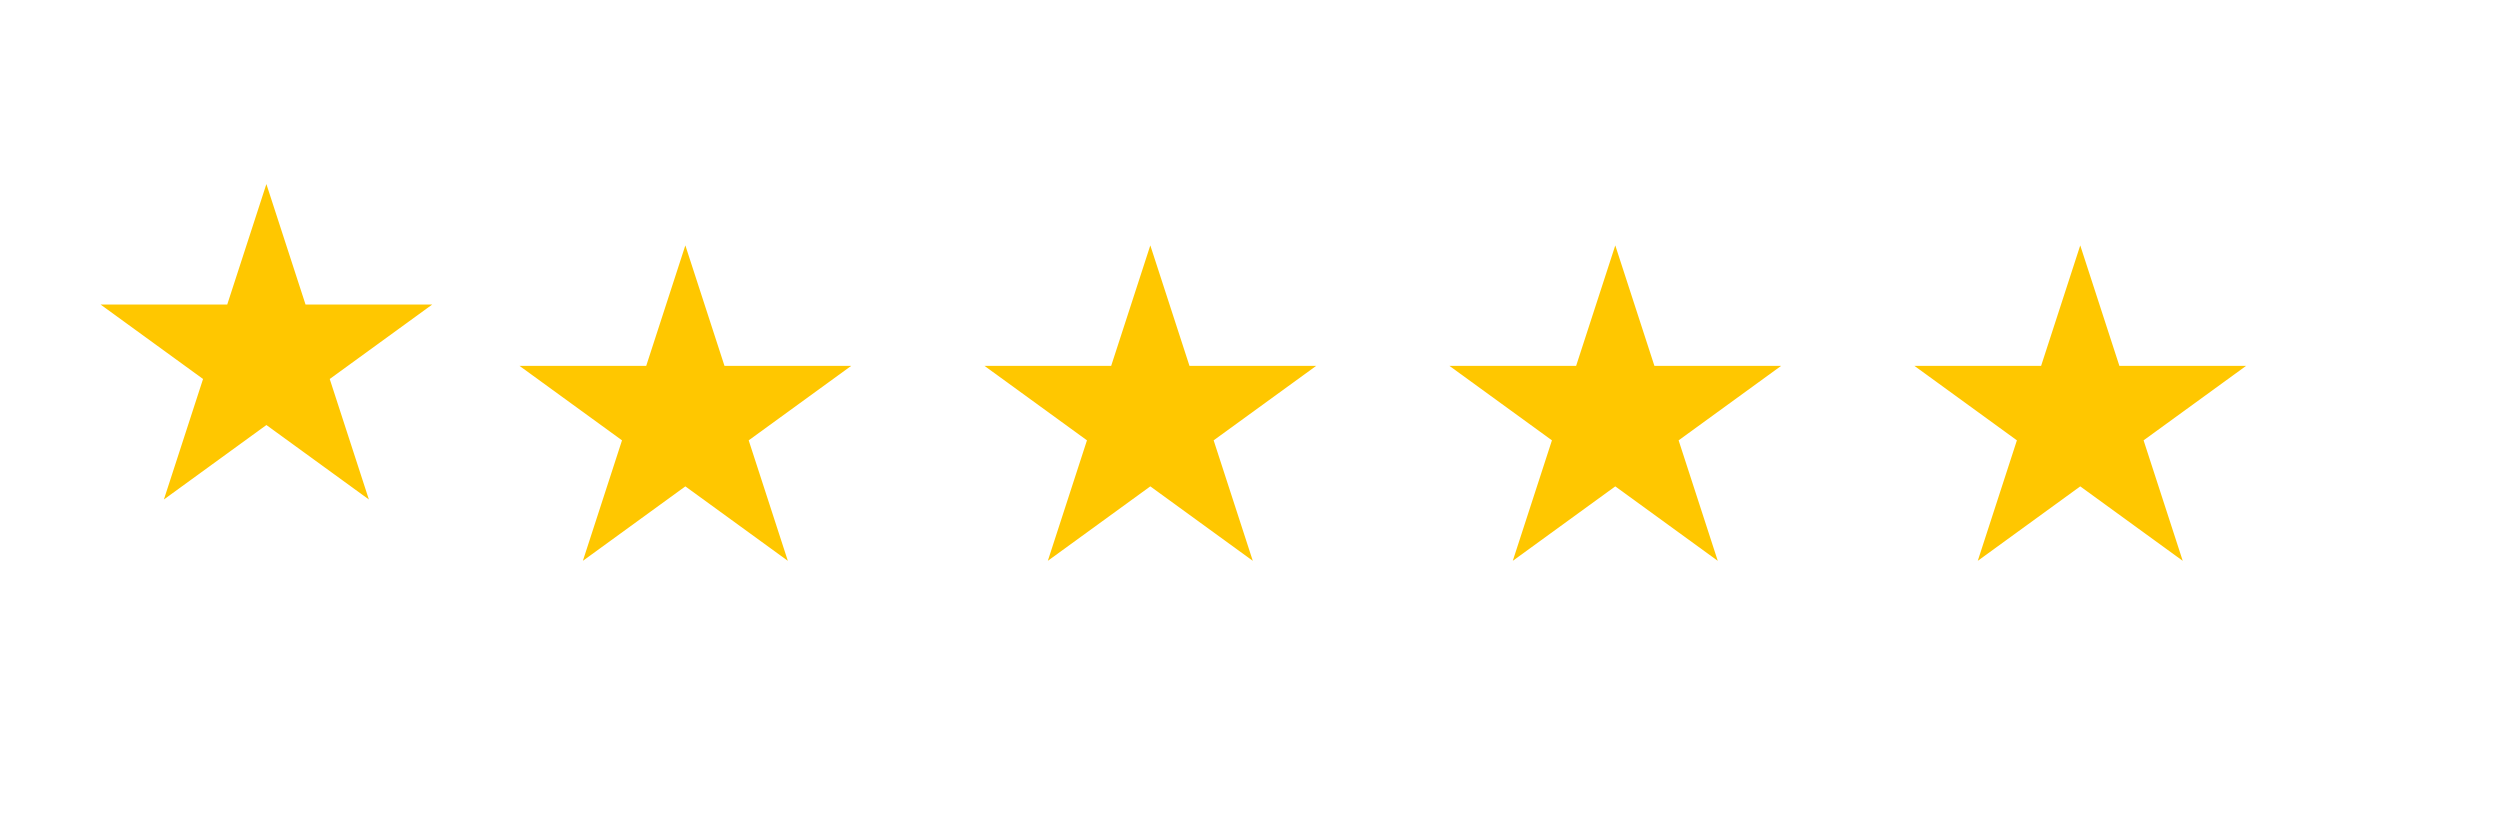
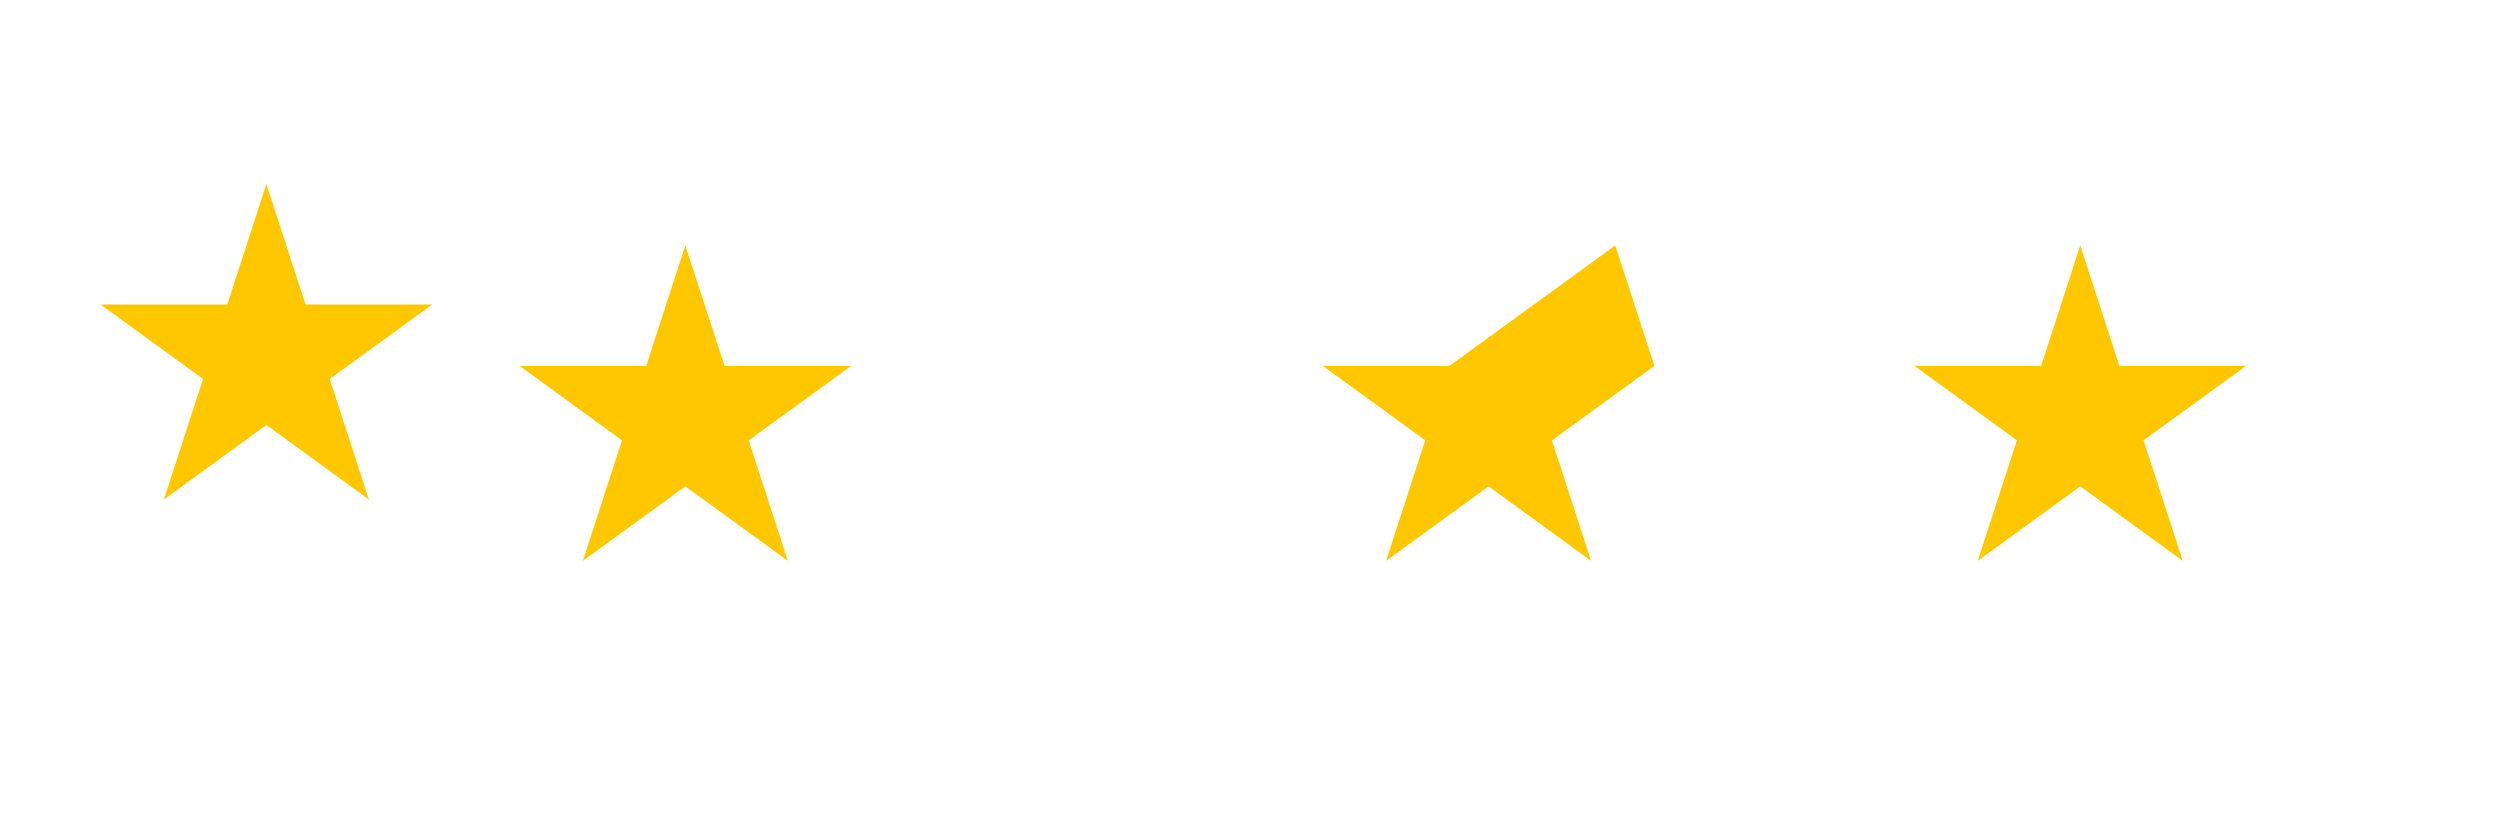
<svg xmlns="http://www.w3.org/2000/svg" width="163" height="53" fill="none">
  <g filter="url(#a)">
    <path fill="#FFC700" d="m14.368 12 2.553 7.855h8.26l-6.683 4.855 2.553 7.856-6.683-4.855-6.682 4.855 2.553-7.856-6.683-4.855h8.26L14.368 12Z" />
  </g>
  <g filter="url(#b)">
    <path fill="#FFC700" d="m44.685 12 2.552 7.855h8.26l-6.682 4.855 2.552 7.856-6.682-4.855-6.682 4.855 2.552-7.856-6.682-4.855h8.26L44.684 12Z" />
  </g>
  <g filter="url(#c)">
-     <path fill="#FFC700" d="m75.001 12 2.553 7.855h8.26L79.13 24.71l2.552 7.856L75 27.711l-6.682 4.855 2.552-7.856-6.682-4.855h8.26L75 12Z" />
-   </g>
+     </g>
  <g filter="url(#d)">
-     <path fill="#FFC700" d="m105.316 12 2.552 7.855h8.26l-6.682 4.855 2.552 7.856-6.682-4.855-6.683 4.855 2.553-7.856-6.682-4.855h8.259L105.316 12Z" />
+     <path fill="#FFC700" d="m105.316 12 2.552 7.855l-6.682 4.855 2.552 7.856-6.682-4.855-6.683 4.855 2.553-7.856-6.682-4.855h8.259L105.316 12Z" />
  </g>
  <g filter="url(#e)">
    <path fill="#FFC700" d="m135.632 12 2.552 7.855h8.26l-6.682 4.855 2.552 7.856-6.682-4.855-6.682 4.855 2.552-7.856-6.682-4.855h8.26L135.632 12Z" />
  </g>
  <defs>
    <filter id="a" width="33.623" height="32.563" x=".557" y="6" color-interpolation-filters="sRGB" filterUnits="userSpaceOnUse">
      <feFlood flood-opacity="0" result="BackgroundImageFix" />
      <feColorMatrix in="SourceAlpha" result="hardAlpha" values="0 0 0 0 0 0 0 0 0 0 0 0 0 0 0 0 0 0 127 0" />
      <feOffset dx="3" />
      <feGaussianBlur stdDeviation="3" />
      <feComposite in2="hardAlpha" operator="out" />
      <feColorMatrix values="0 0 0 0 1 0 0 0 0 0.78 0 0 0 0 0 0 0 0 0.21 0" />
      <feBlend in2="BackgroundImageFix" result="effect1_dropShadow_490_49" />
      <feBlend in="SourceGraphic" in2="effect1_dropShadow_490_49" result="shape" />
    </filter>
    <filter id="b" width="53.623" height="52.563" x="17.873" y="0" color-interpolation-filters="sRGB" filterUnits="userSpaceOnUse">
      <feFlood flood-opacity="0" result="BackgroundImageFix" />
      <feColorMatrix in="SourceAlpha" result="hardAlpha" values="0 0 0 0 0 0 0 0 0 0 0 0 0 0 0 0 0 0 127 0" />
      <feOffset dy="4" />
      <feGaussianBlur stdDeviation="8" />
      <feComposite in2="hardAlpha" operator="out" />
      <feColorMatrix values="0 0 0 0 1 0 0 0 0 0.78 0 0 0 0 0 0 0 0 0.28 0" />
      <feBlend in2="BackgroundImageFix" result="effect1_dropShadow_490_49" />
      <feBlend in="SourceGraphic" in2="effect1_dropShadow_490_49" result="shape" />
    </filter>
    <filter id="c" width="53.623" height="52.563" x="48.19" y="0" color-interpolation-filters="sRGB" filterUnits="userSpaceOnUse">
      <feFlood flood-opacity="0" result="BackgroundImageFix" />
      <feColorMatrix in="SourceAlpha" result="hardAlpha" values="0 0 0 0 0 0 0 0 0 0 0 0 0 0 0 0 0 0 127 0" />
      <feOffset dy="4" />
      <feGaussianBlur stdDeviation="8" />
      <feComposite in2="hardAlpha" operator="out" />
      <feColorMatrix values="0 0 0 0 1 0 0 0 0 0.78 0 0 0 0 0 0 0 0 0.28 0" />
      <feBlend in2="BackgroundImageFix" result="effect1_dropShadow_490_49" />
      <feBlend in="SourceGraphic" in2="effect1_dropShadow_490_49" result="shape" />
    </filter>
    <filter id="d" width="53.623" height="52.563" x="78.504" y="0" color-interpolation-filters="sRGB" filterUnits="userSpaceOnUse">
      <feFlood flood-opacity="0" result="BackgroundImageFix" />
      <feColorMatrix in="SourceAlpha" result="hardAlpha" values="0 0 0 0 0 0 0 0 0 0 0 0 0 0 0 0 0 0 127 0" />
      <feOffset dy="4" />
      <feGaussianBlur stdDeviation="8" />
      <feComposite in2="hardAlpha" operator="out" />
      <feColorMatrix values="0 0 0 0 1 0 0 0 0 0.78 0 0 0 0 0 0 0 0 0.28 0" />
      <feBlend in2="BackgroundImageFix" result="effect1_dropShadow_490_49" />
      <feBlend in="SourceGraphic" in2="effect1_dropShadow_490_49" result="shape" />
    </filter>
    <filter id="e" width="53.623" height="52.563" x="108.82" y="0" color-interpolation-filters="sRGB" filterUnits="userSpaceOnUse">
      <feFlood flood-opacity="0" result="BackgroundImageFix" />
      <feColorMatrix in="SourceAlpha" result="hardAlpha" values="0 0 0 0 0 0 0 0 0 0 0 0 0 0 0 0 0 0 127 0" />
      <feOffset dy="4" />
      <feGaussianBlur stdDeviation="8" />
      <feComposite in2="hardAlpha" operator="out" />
      <feColorMatrix values="0 0 0 0 1 0 0 0 0 0.78 0 0 0 0 0 0 0 0 0.28 0" />
      <feBlend in2="BackgroundImageFix" result="effect1_dropShadow_490_49" />
      <feBlend in="SourceGraphic" in2="effect1_dropShadow_490_49" result="shape" />
    </filter>
  </defs>
</svg>